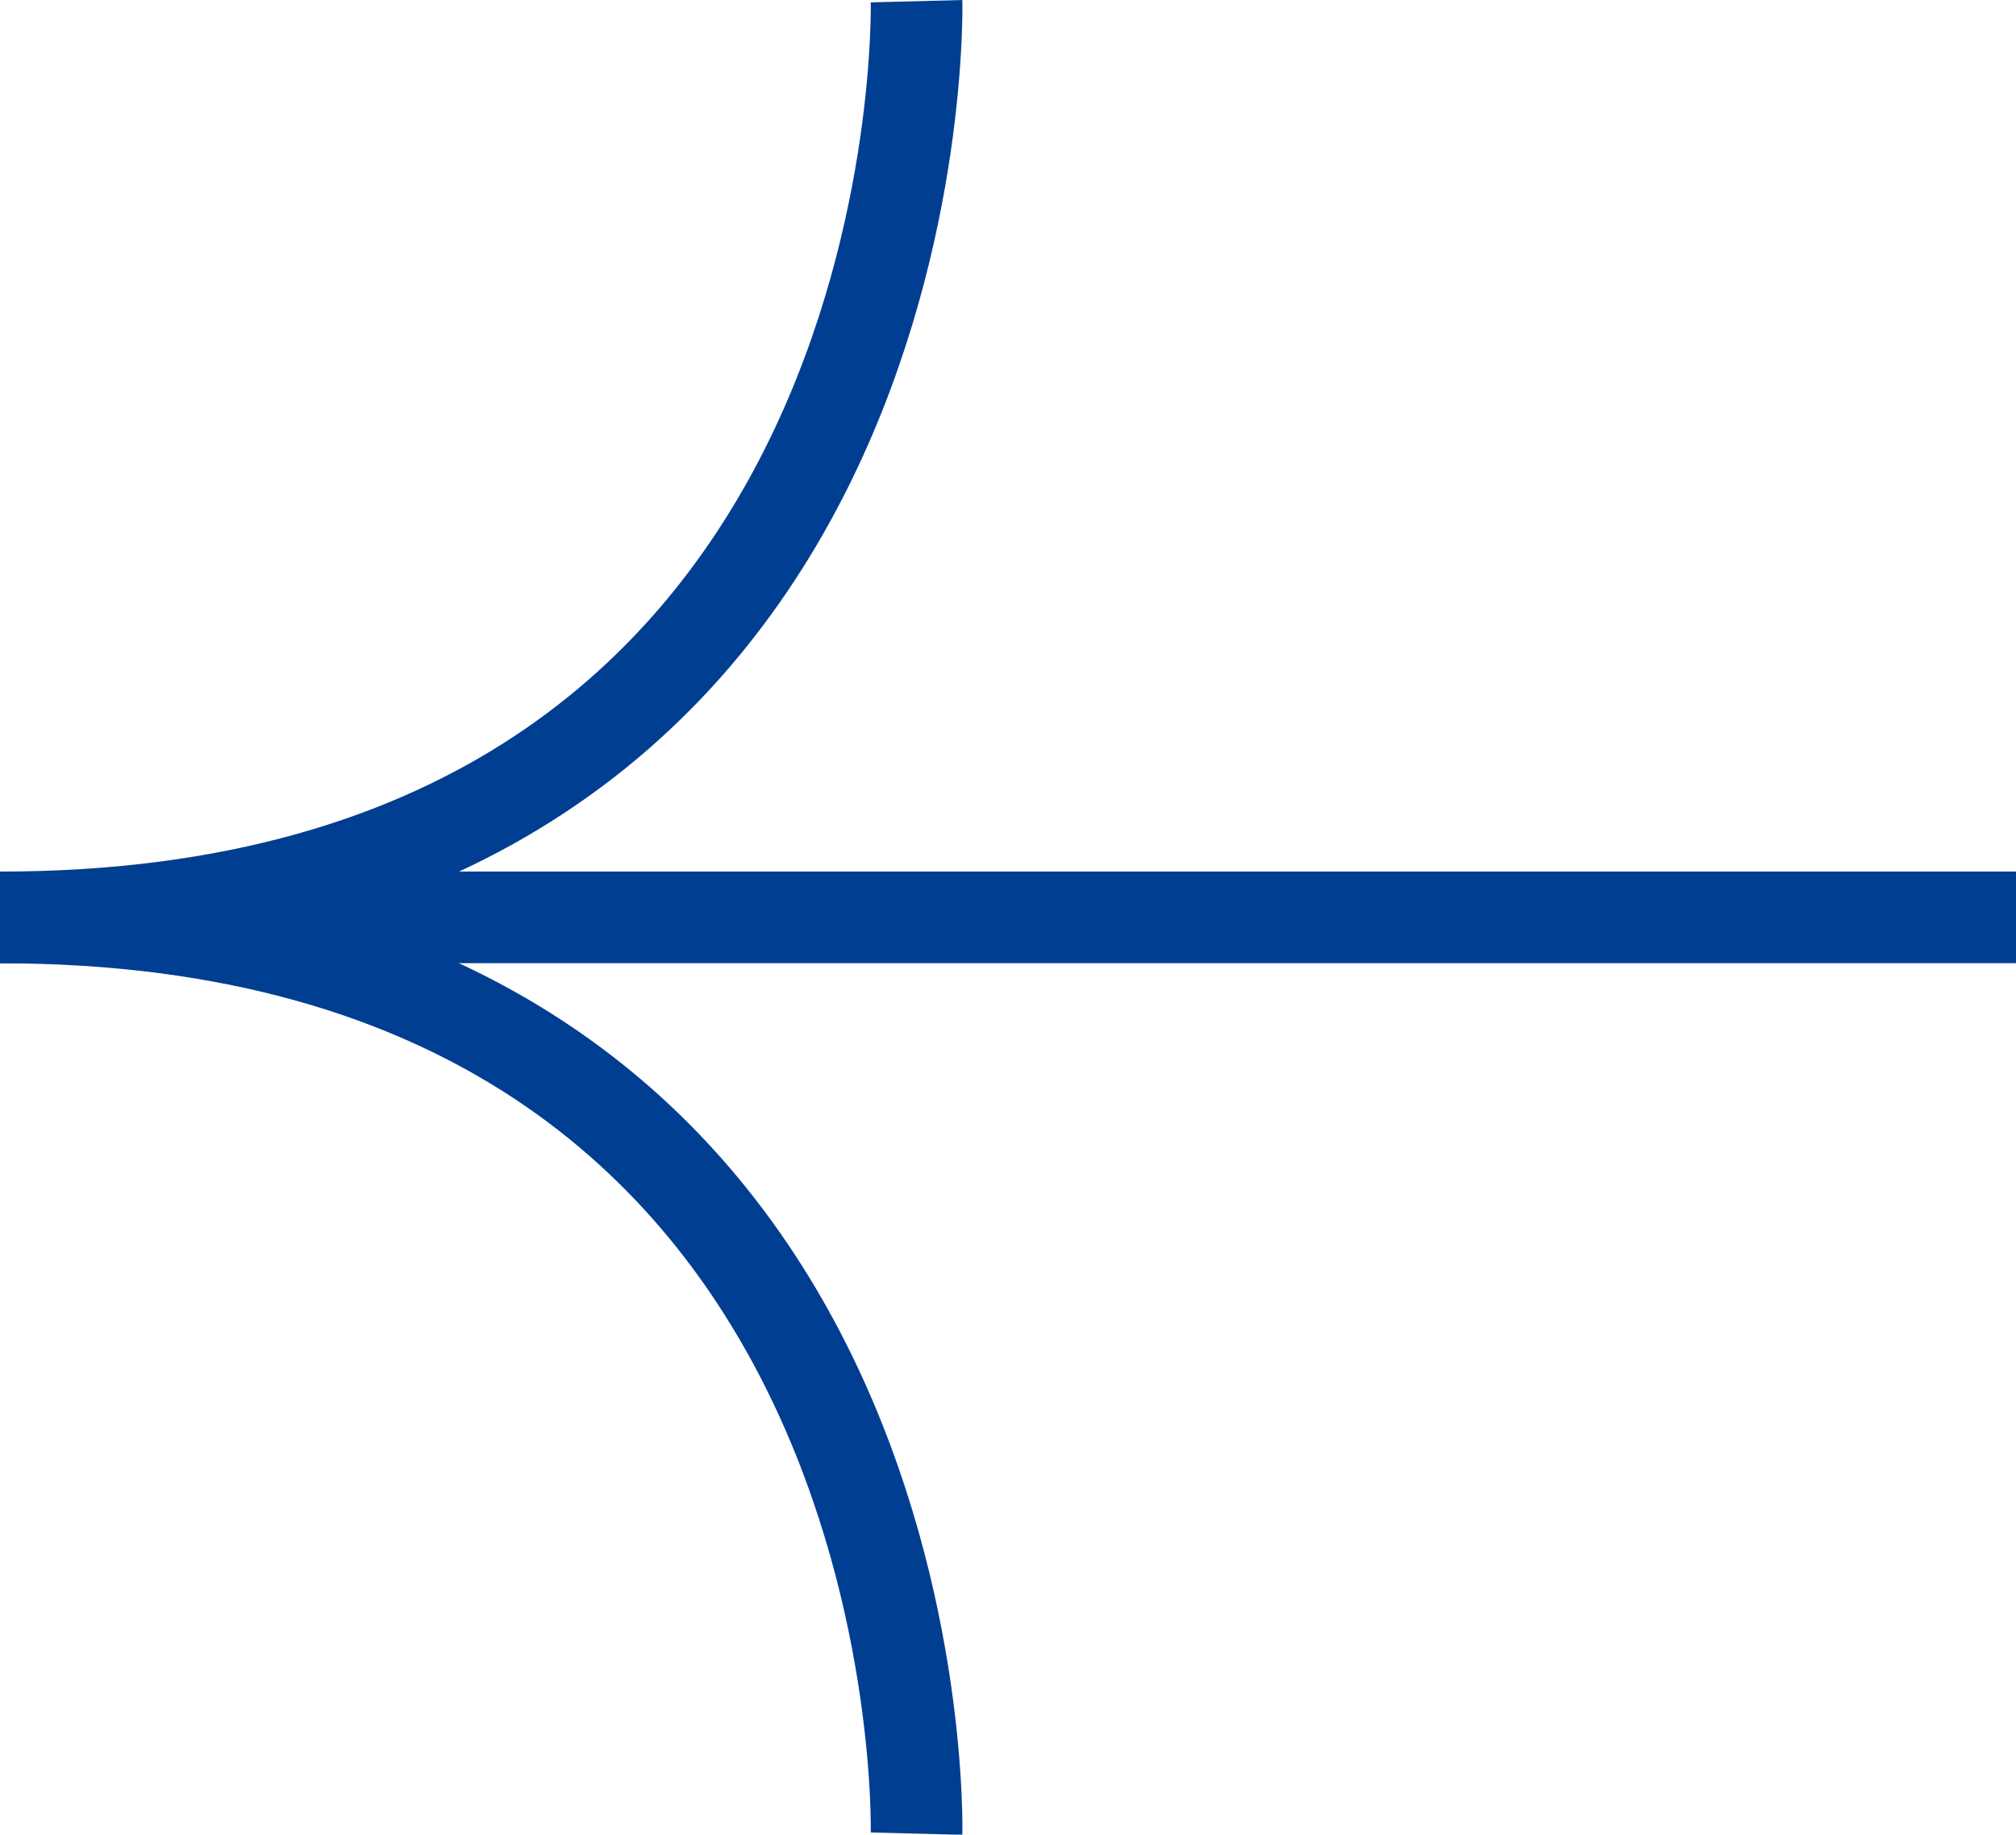
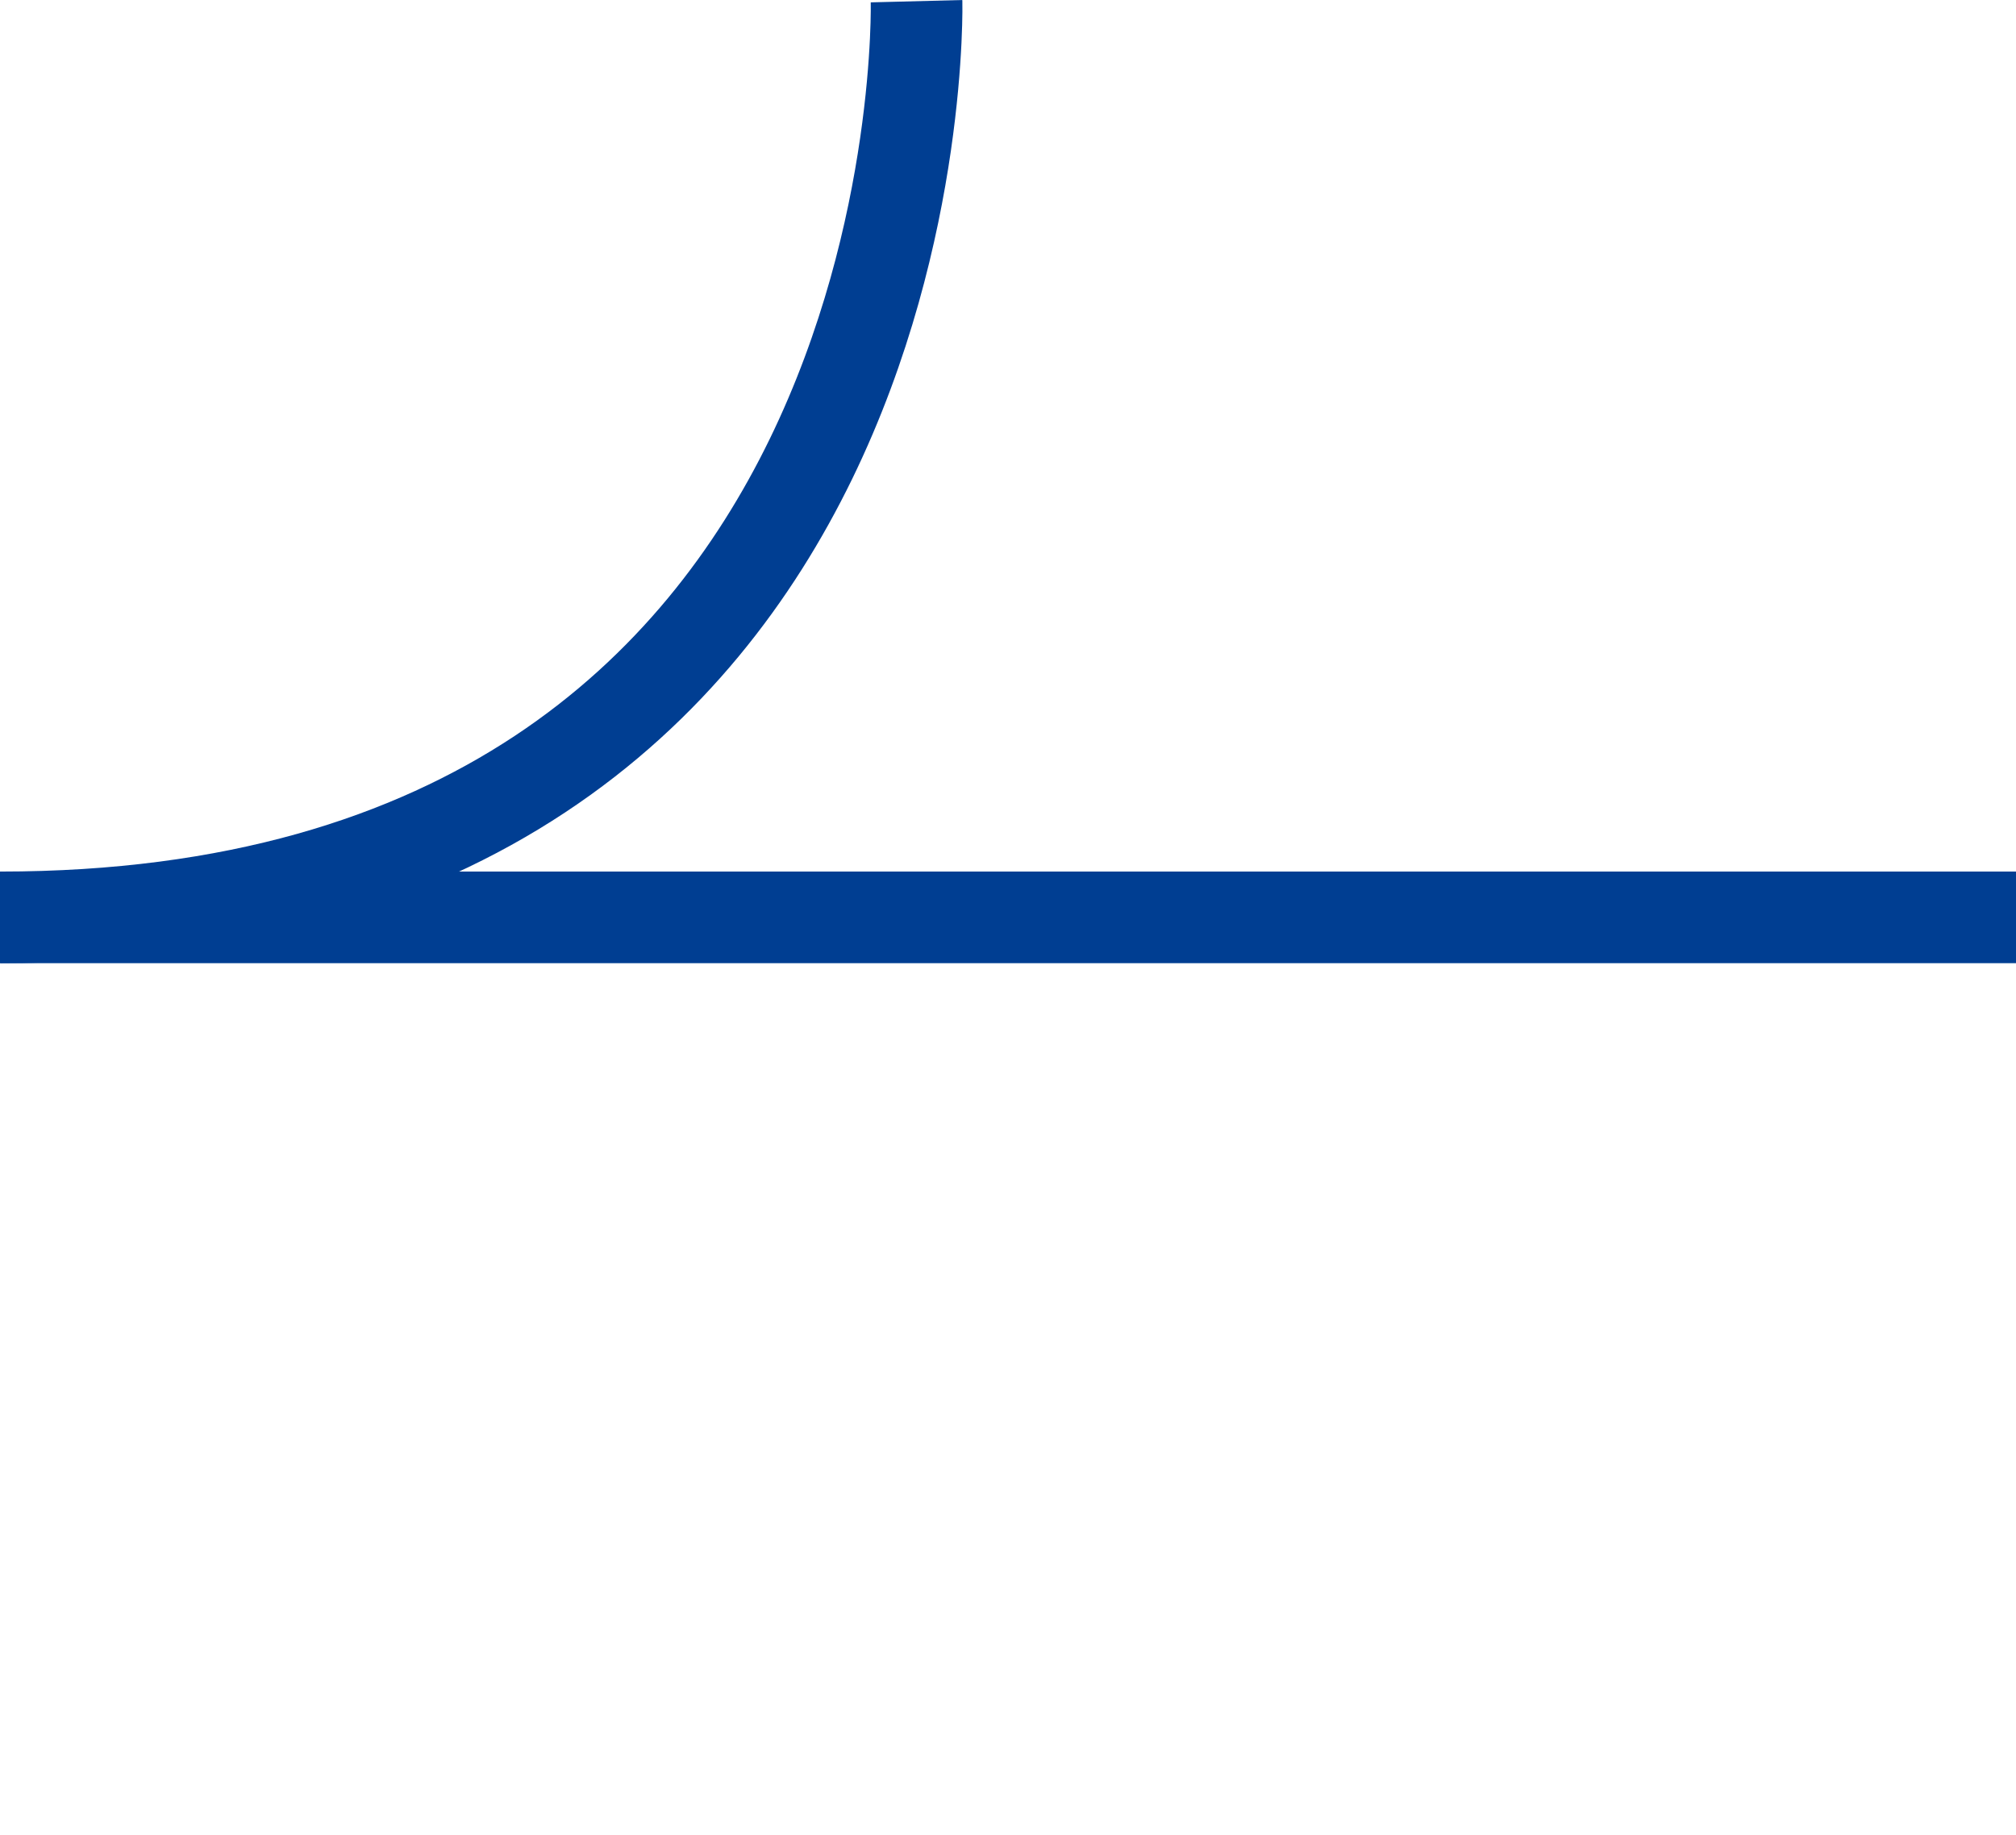
<svg xmlns="http://www.w3.org/2000/svg" width="22" height="20.025" viewBox="0 0 22 20.025">
  <g id="グループ_4682" data-name="グループ 4682" transform="translate(0 0.013)">
    <path id="パス_21" data-name="パス 21" d="M-936.5,3692s.256,10-10,10" transform="translate(946.502 -3692)" fill="none" stroke="#003e92" stroke-width="1" />
-     <path id="パス_22" data-name="パス 22" d="M-936.5,3702s.256-10-10-10" transform="translate(946.502 -3681.999)" fill="none" stroke="#003e92" stroke-width="1" />
    <line id="線_4" data-name="線 4" x1="22" transform="translate(0 10)" fill="none" stroke="#003e92" stroke-width="1" />
  </g>
</svg>